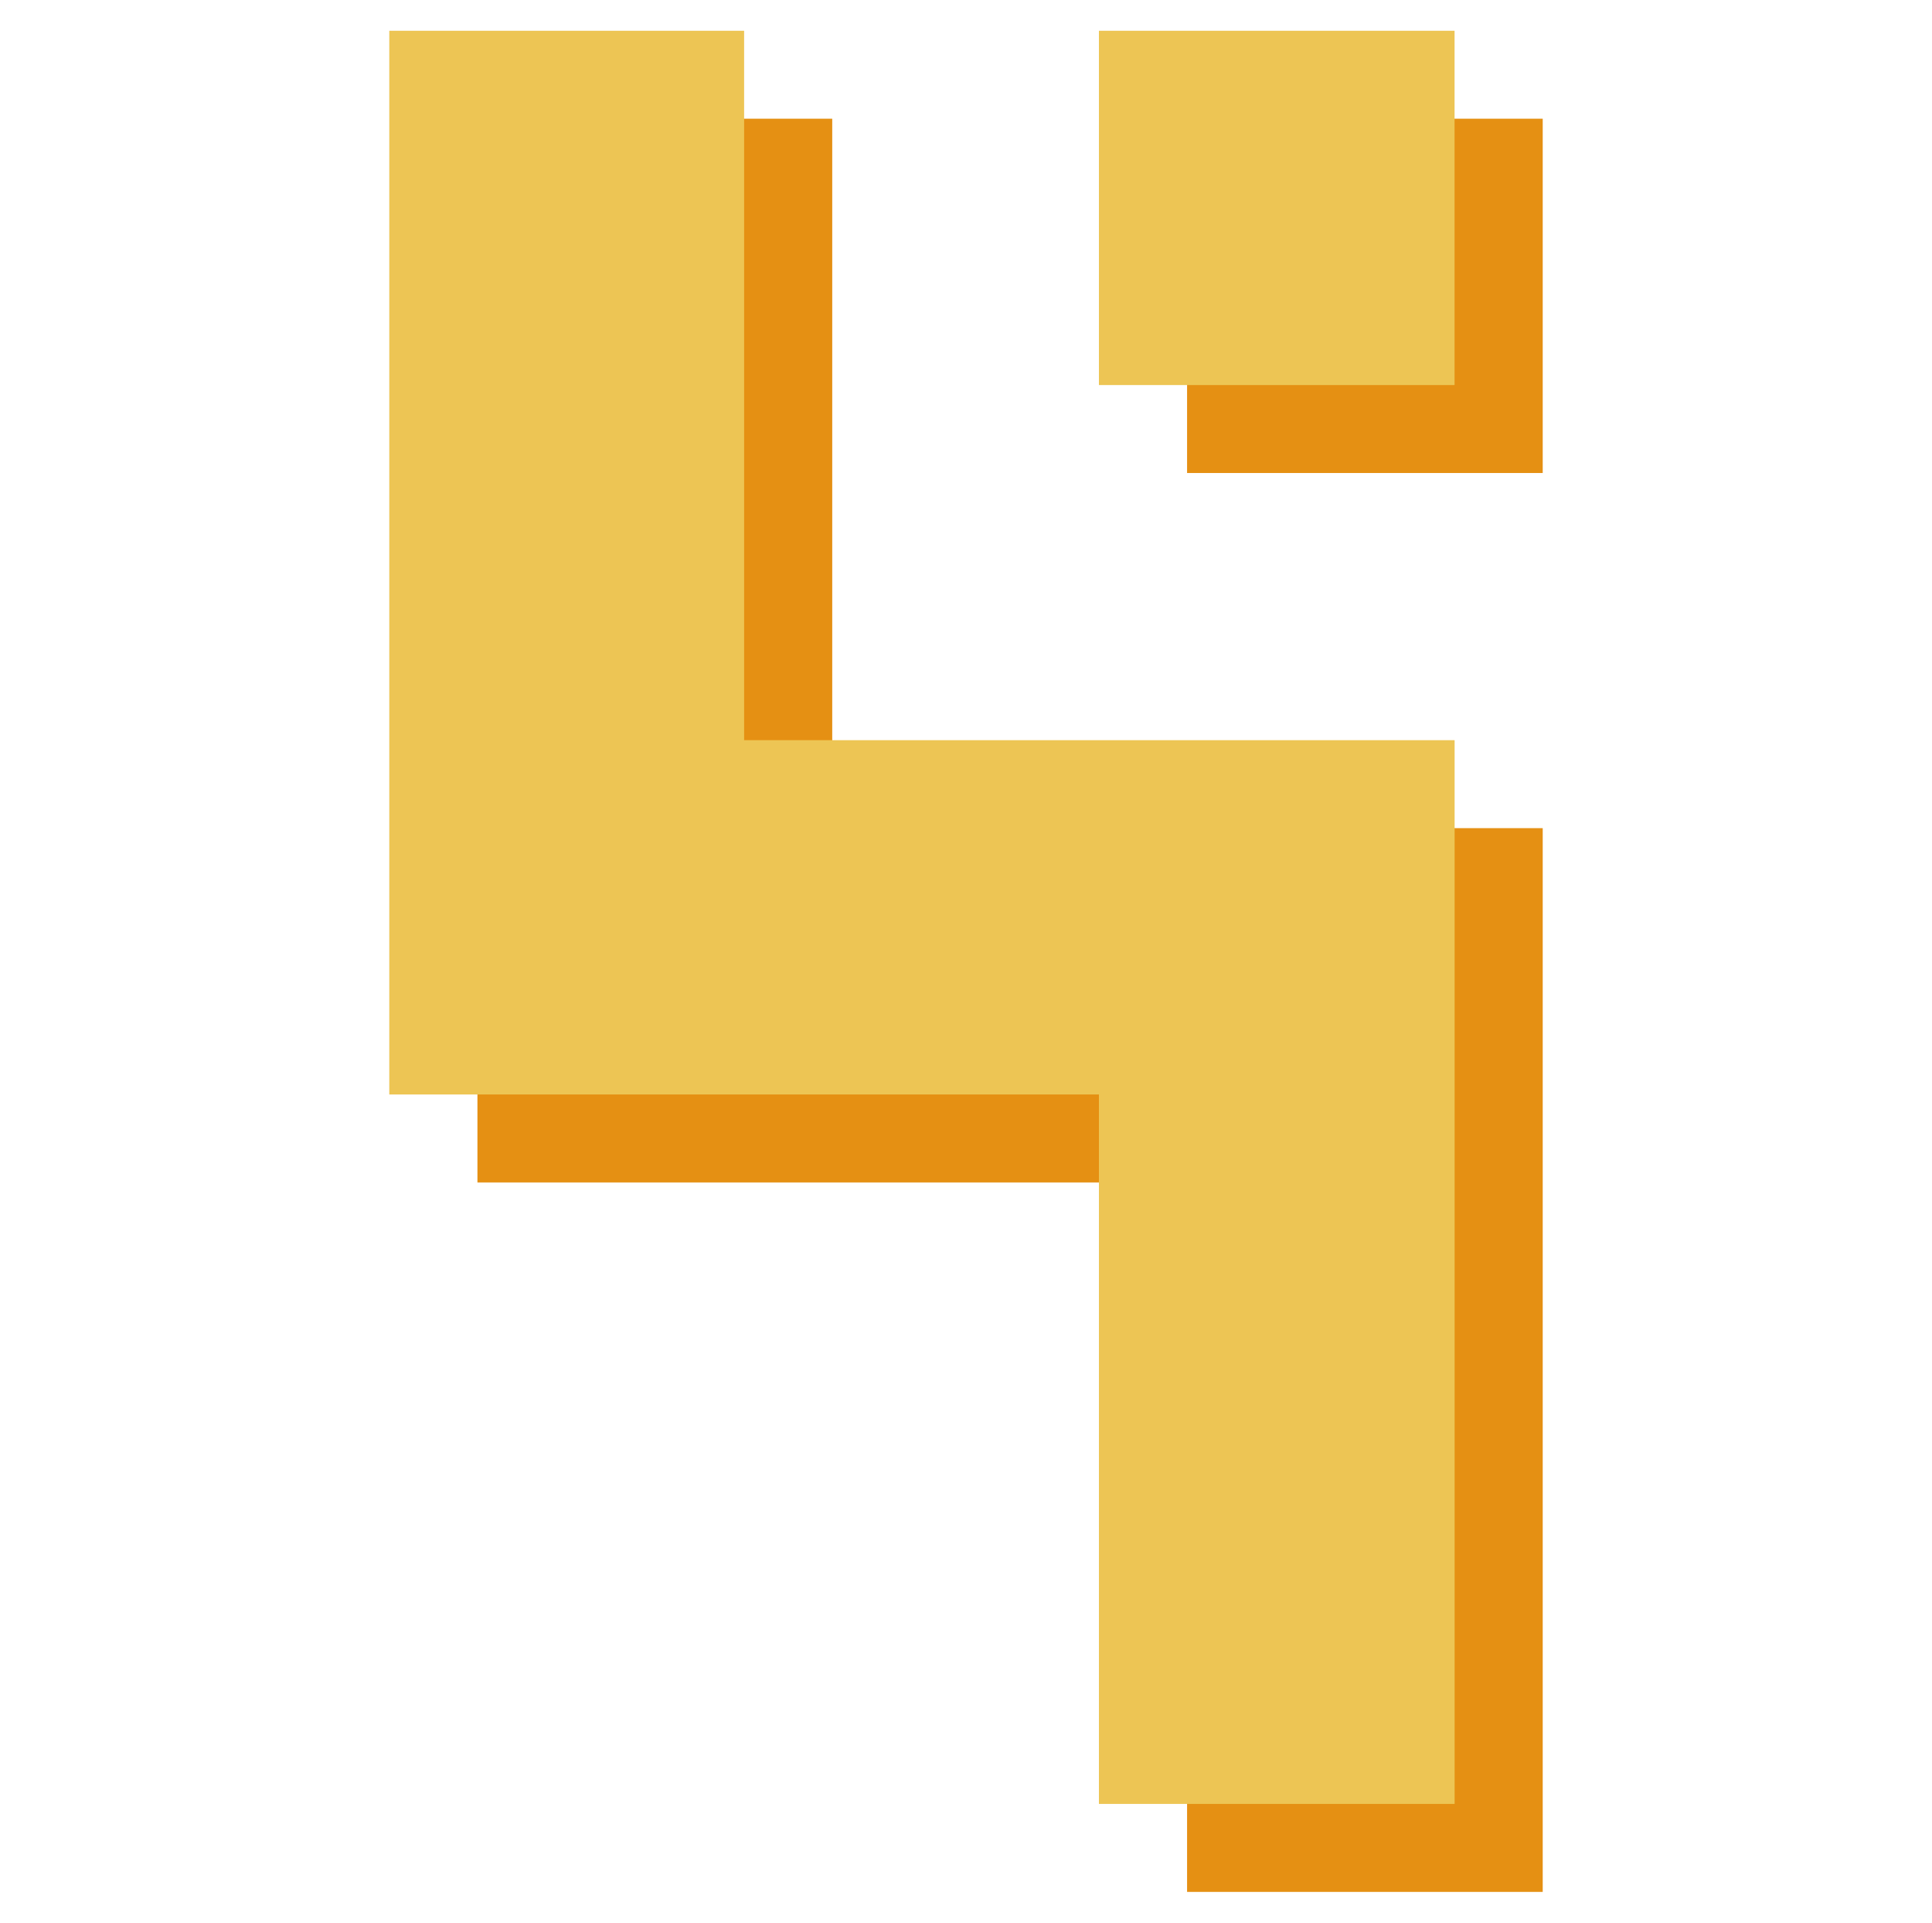
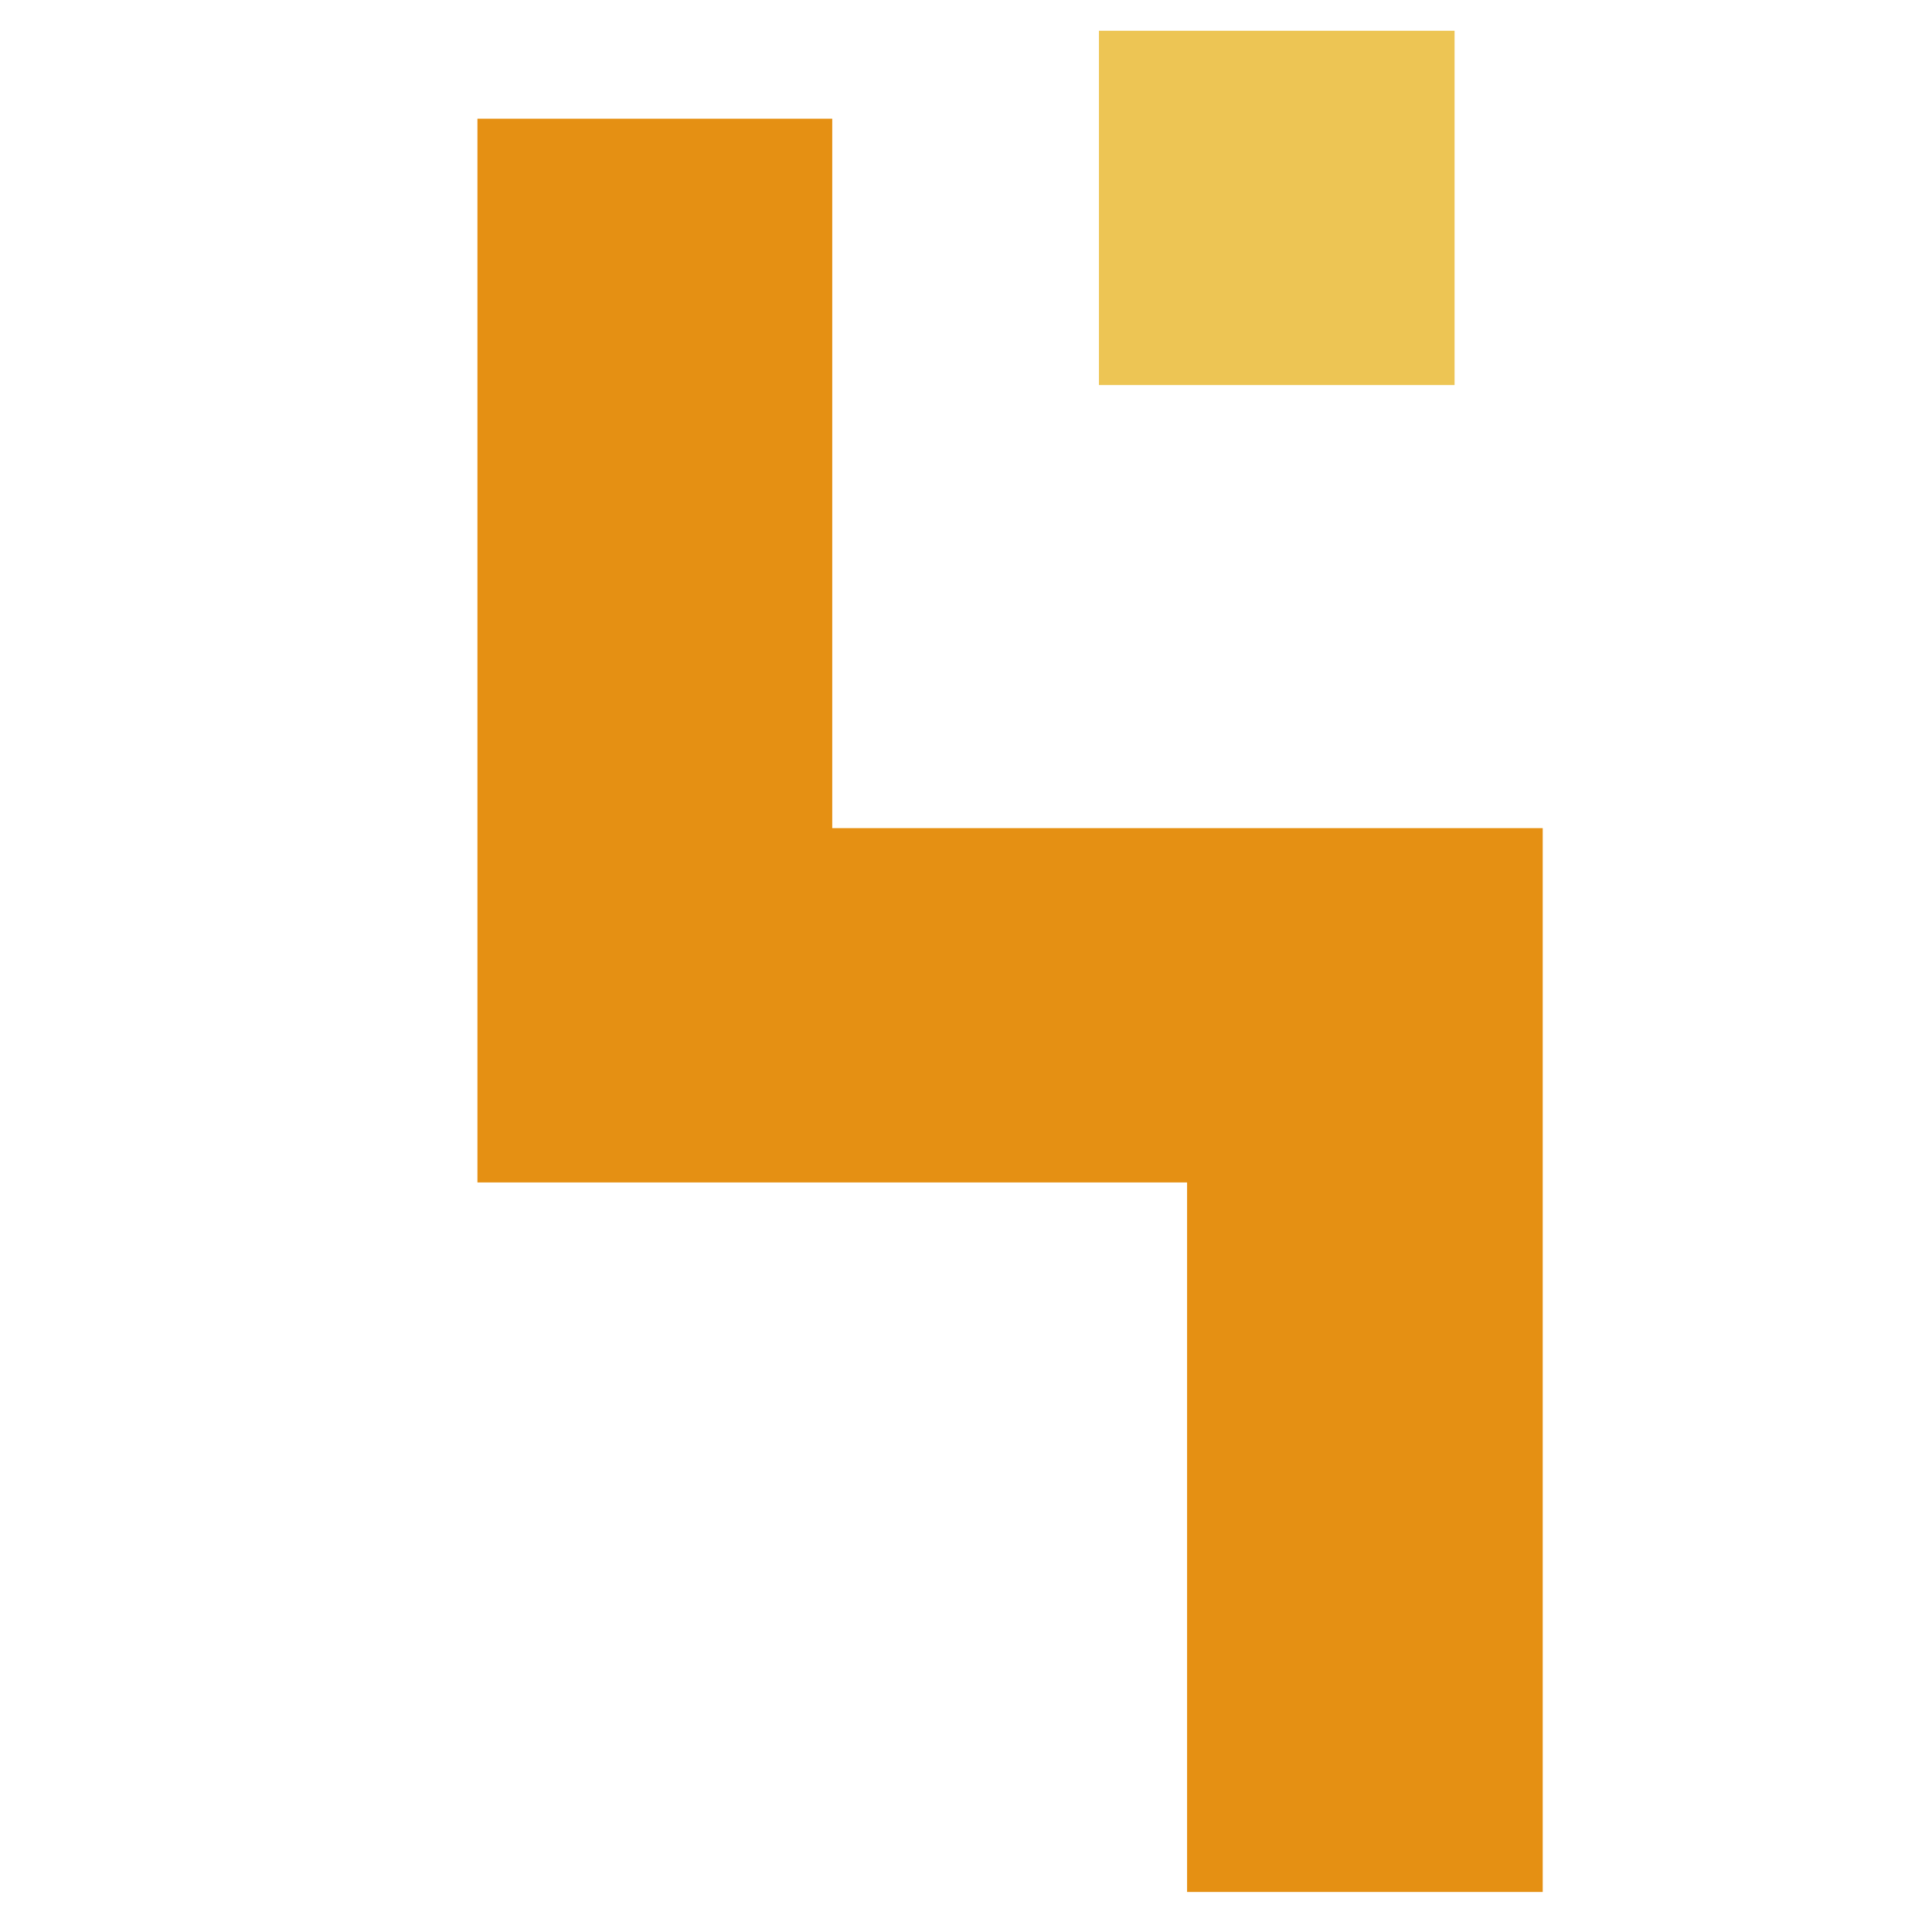
<svg xmlns="http://www.w3.org/2000/svg" width="201" height="200" viewBox="0 0 201 200" fill="none">
  <path fill-rule="evenodd" clip-rule="evenodd" d="M86.583 86.146V49.203V12.348H49.671V49.203V86.146V123.001H86.583H123.5V159.857V196.8H160.5V159.857V123.001V86.146H123.5H86.583Z" fill="#E59013" />
-   <path d="M160.5 12.348H123.5V49.203H160.5V12.348Z" fill="#E59013" />
-   <path fill-rule="evenodd" clip-rule="evenodd" d="M77.416 76.995V40.055V3.2H40.5V40.055V76.995V113.85H77.416H114.329V150.705V187.648H151.334V150.705V113.85V76.995H114.329H77.416Z" fill="#EDC554" />
  <path d="M151.329 3.2H114.329V40.055H151.329V3.2Z" fill="#EDC554" />
</svg>